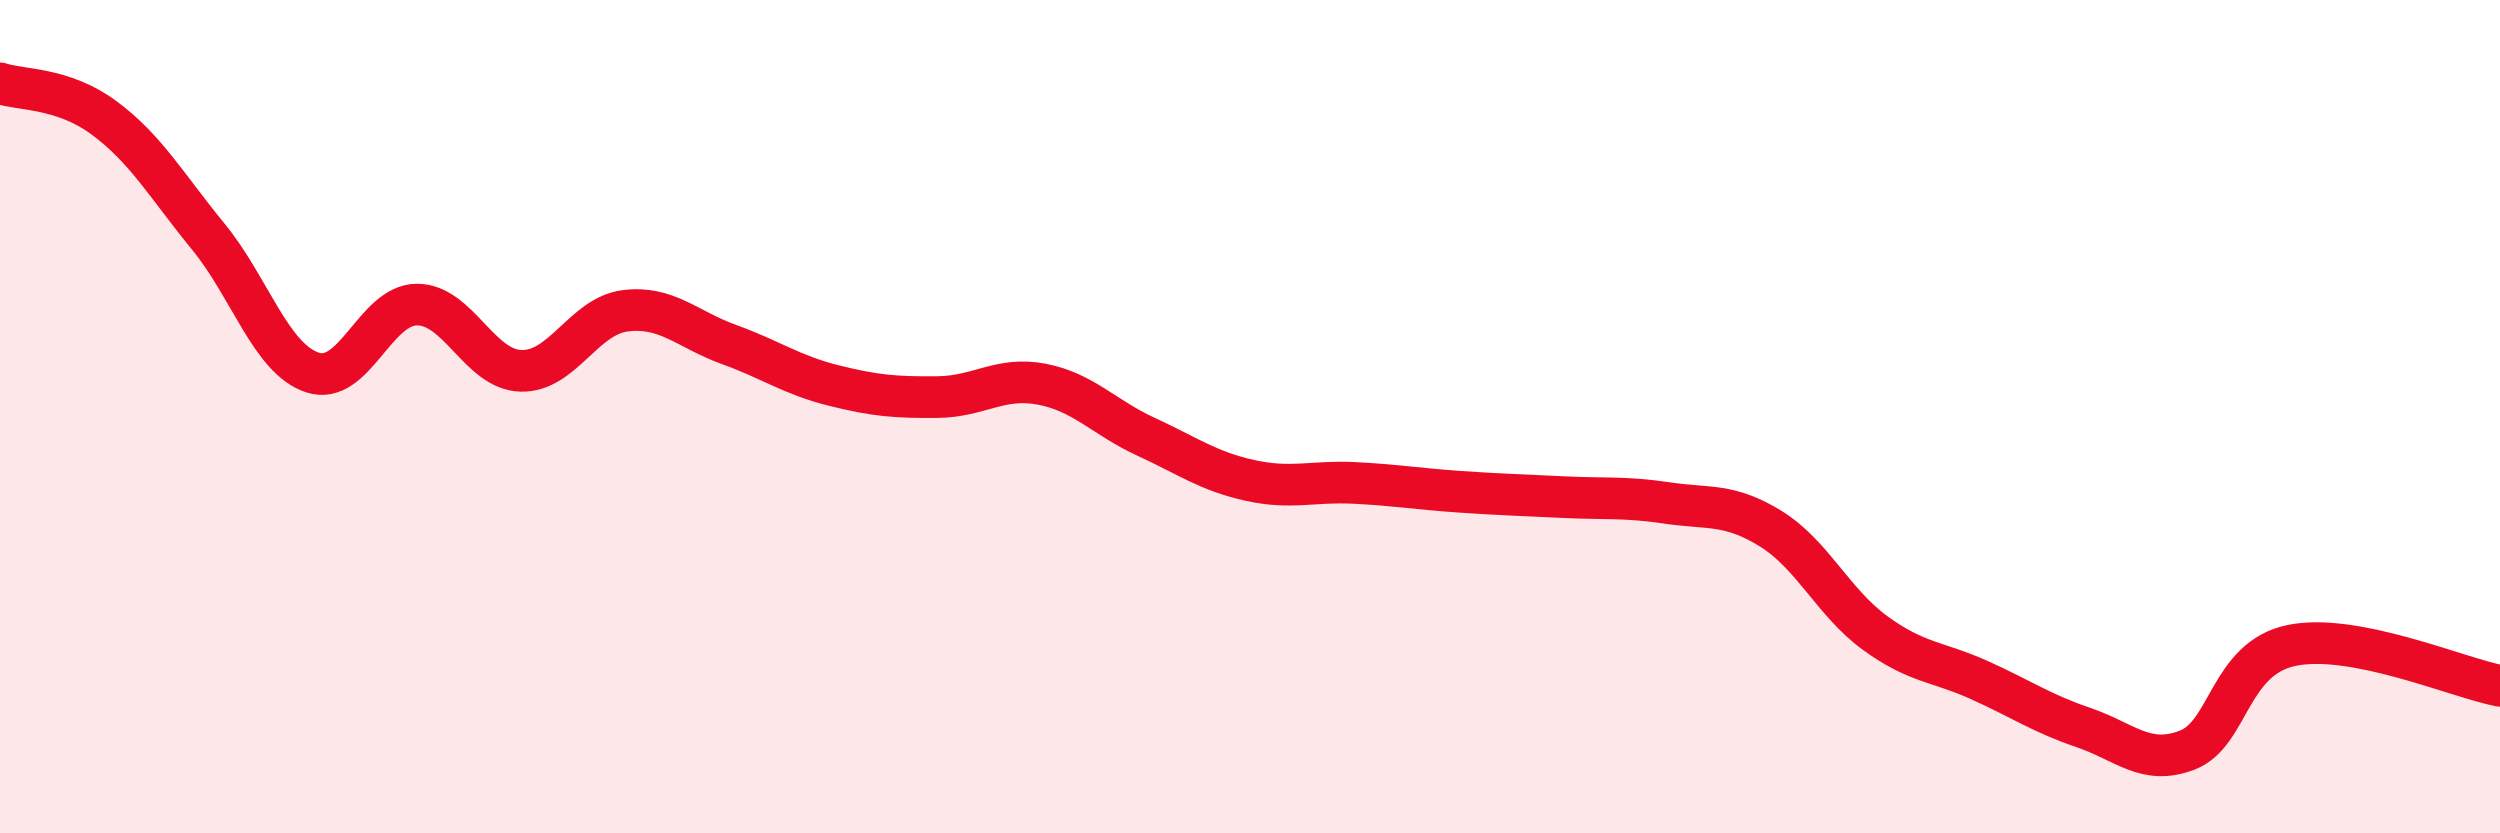
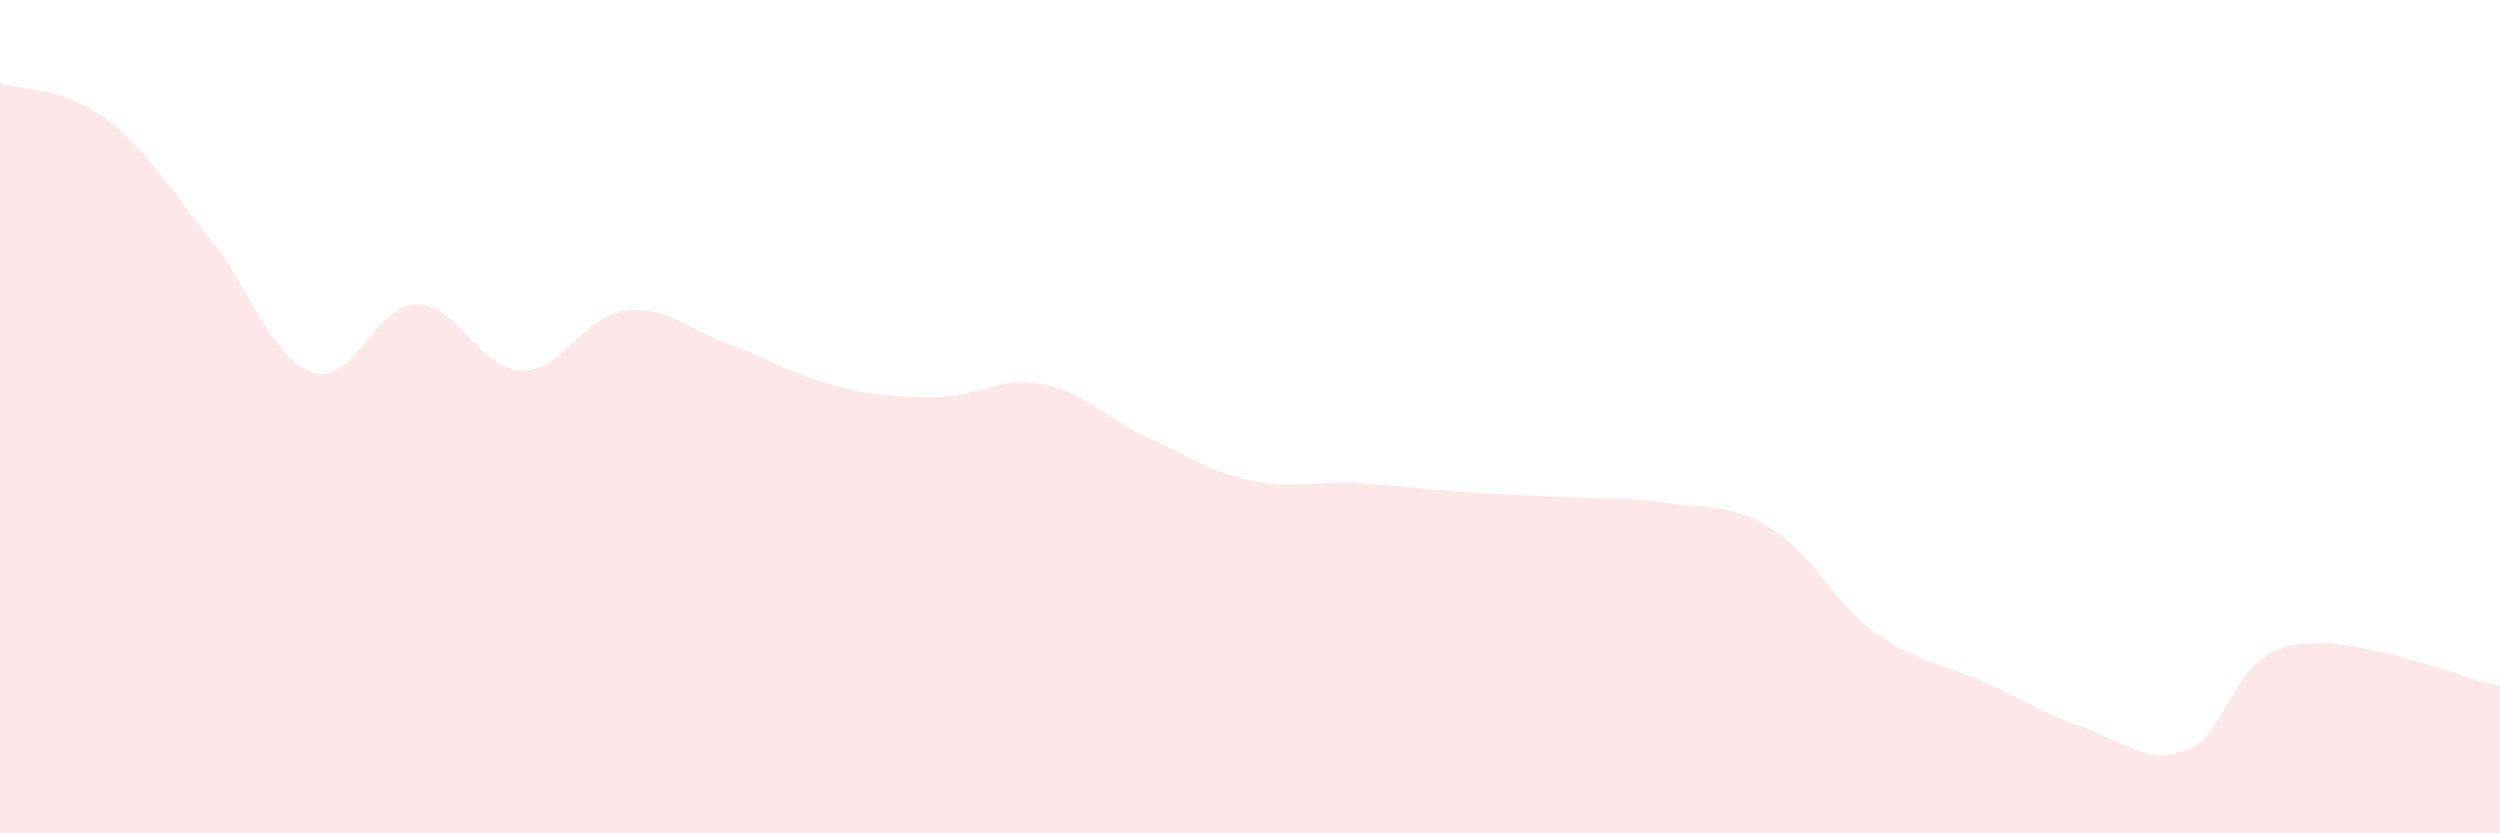
<svg xmlns="http://www.w3.org/2000/svg" width="60" height="20" viewBox="0 0 60 20">
  <path d="M 0,2 C 0.5,2.17 1.5,2.09 2.5,2.83 C 3.5,3.57 4,4.46 5,5.68 C 6,6.9 6.5,8.61 7.5,8.94 C 8.5,9.27 9,7.32 10,7.31 C 11,7.3 11.5,8.87 12.5,8.9 C 13.5,8.93 14,7.59 15,7.46 C 16,7.33 16.5,7.91 17.5,8.27 C 18.5,8.63 19,9 20,9.25 C 21,9.5 21.5,9.54 22.5,9.53 C 23.5,9.52 24,9.03 25,9.22 C 26,9.41 26.5,10.02 27.5,10.48 C 28.5,10.94 29,11.31 30,11.53 C 31,11.75 31.5,11.54 32.5,11.59 C 33.5,11.64 34,11.73 35,11.8 C 36,11.87 36.5,11.88 37.5,11.93 C 38.5,11.98 39,11.92 40,12.07 C 41,12.22 41.5,12.07 42.5,12.69 C 43.5,13.31 44,14.46 45,15.19 C 46,15.92 46.5,15.87 47.5,16.32 C 48.5,16.77 49,17.12 50,17.46 C 51,17.8 51.5,18.39 52.5,18 C 53.5,17.61 53.5,15.8 55,15.49 C 56.5,15.18 59,16.27 60,16.46L60 20L0 20Z" fill="#EB0A25" opacity="0.1" stroke-linecap="round" stroke-linejoin="round" />
-   <path d="M 0,2 C 0.5,2.17 1.5,2.09 2.5,2.83 C 3.5,3.57 4,4.46 5,5.68 C 6,6.9 6.5,8.61 7.5,8.94 C 8.5,9.27 9,7.32 10,7.31 C 11,7.3 11.5,8.87 12.5,8.9 C 13.5,8.93 14,7.59 15,7.46 C 16,7.33 16.5,7.91 17.5,8.27 C 18.5,8.63 19,9 20,9.25 C 21,9.5 21.5,9.54 22.5,9.53 C 23.5,9.52 24,9.03 25,9.22 C 26,9.41 26.5,10.02 27.5,10.48 C 28.5,10.94 29,11.31 30,11.53 C 31,11.75 31.5,11.54 32.5,11.59 C 33.5,11.64 34,11.73 35,11.8 C 36,11.87 36.5,11.88 37.5,11.93 C 38.5,11.98 39,11.92 40,12.07 C 41,12.22 41.5,12.07 42.5,12.69 C 43.5,13.31 44,14.46 45,15.19 C 46,15.92 46.5,15.87 47.5,16.32 C 48.5,16.77 49,17.12 50,17.46 C 51,17.8 51.5,18.39 52.5,18 C 53.5,17.61 53.5,15.8 55,15.49 C 56.5,15.18 59,16.27 60,16.46" stroke="#EB0A25" stroke-width="1" fill="none" stroke-linecap="round" stroke-linejoin="round" />
</svg>